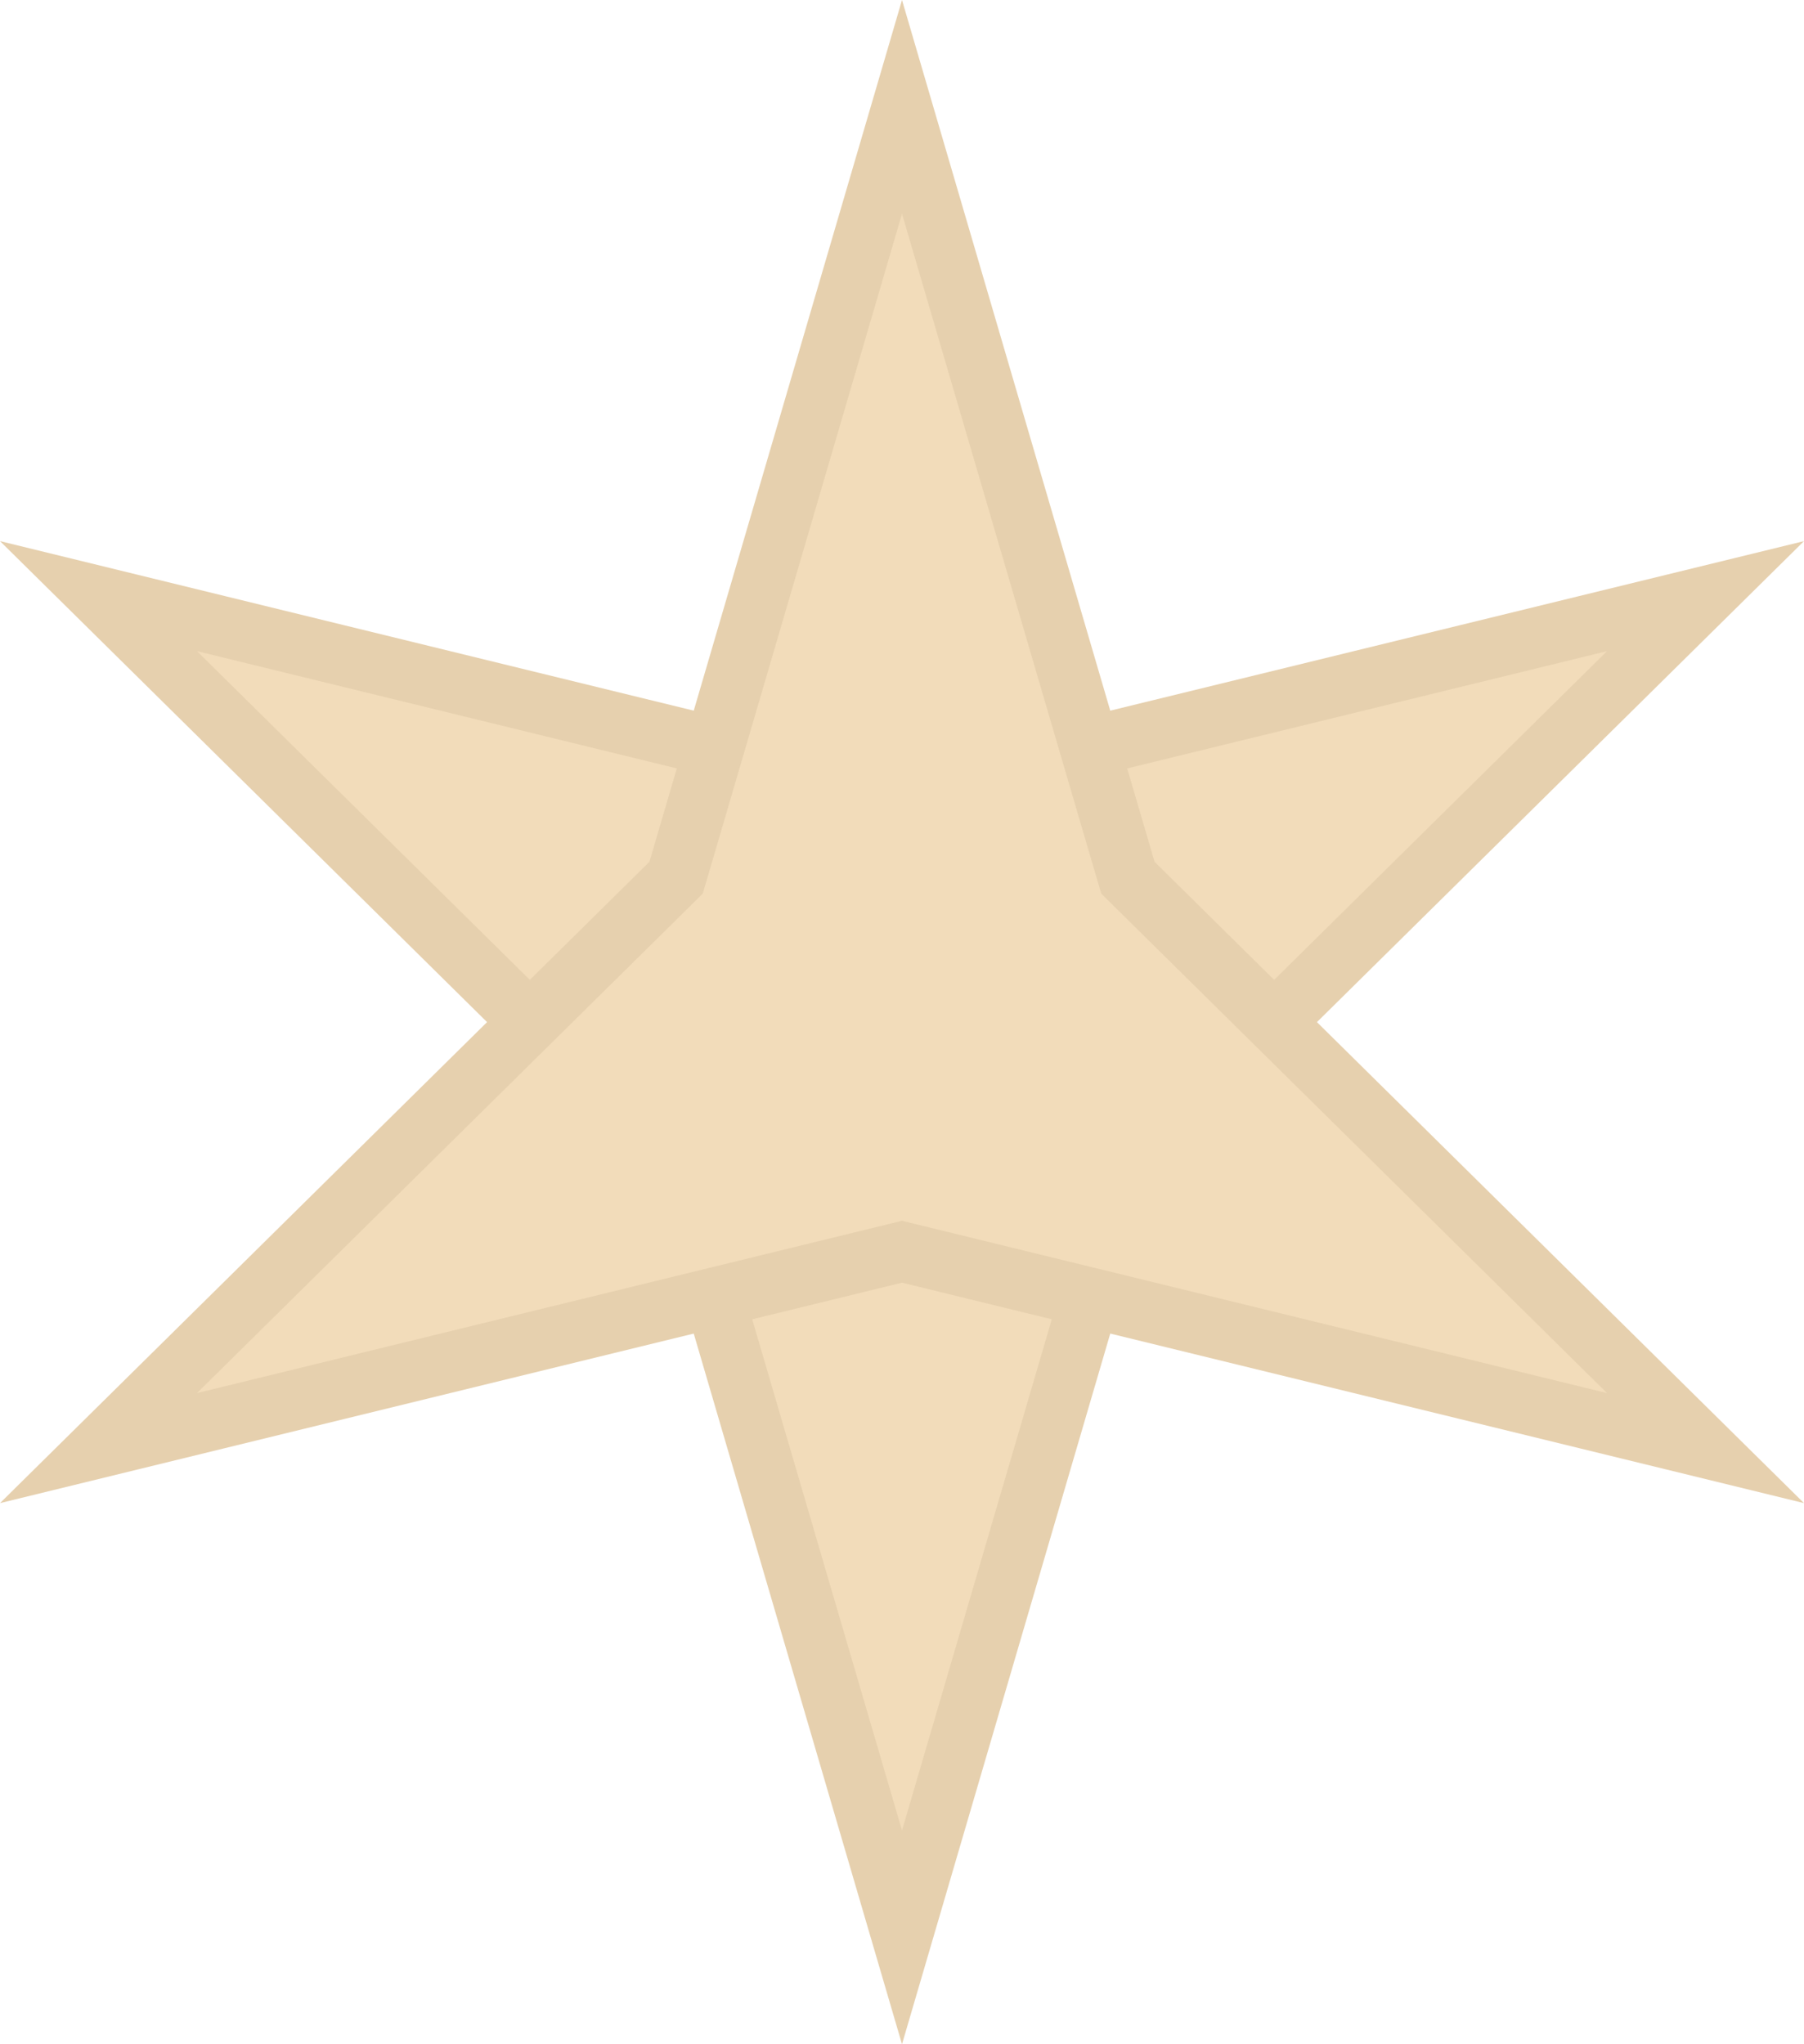
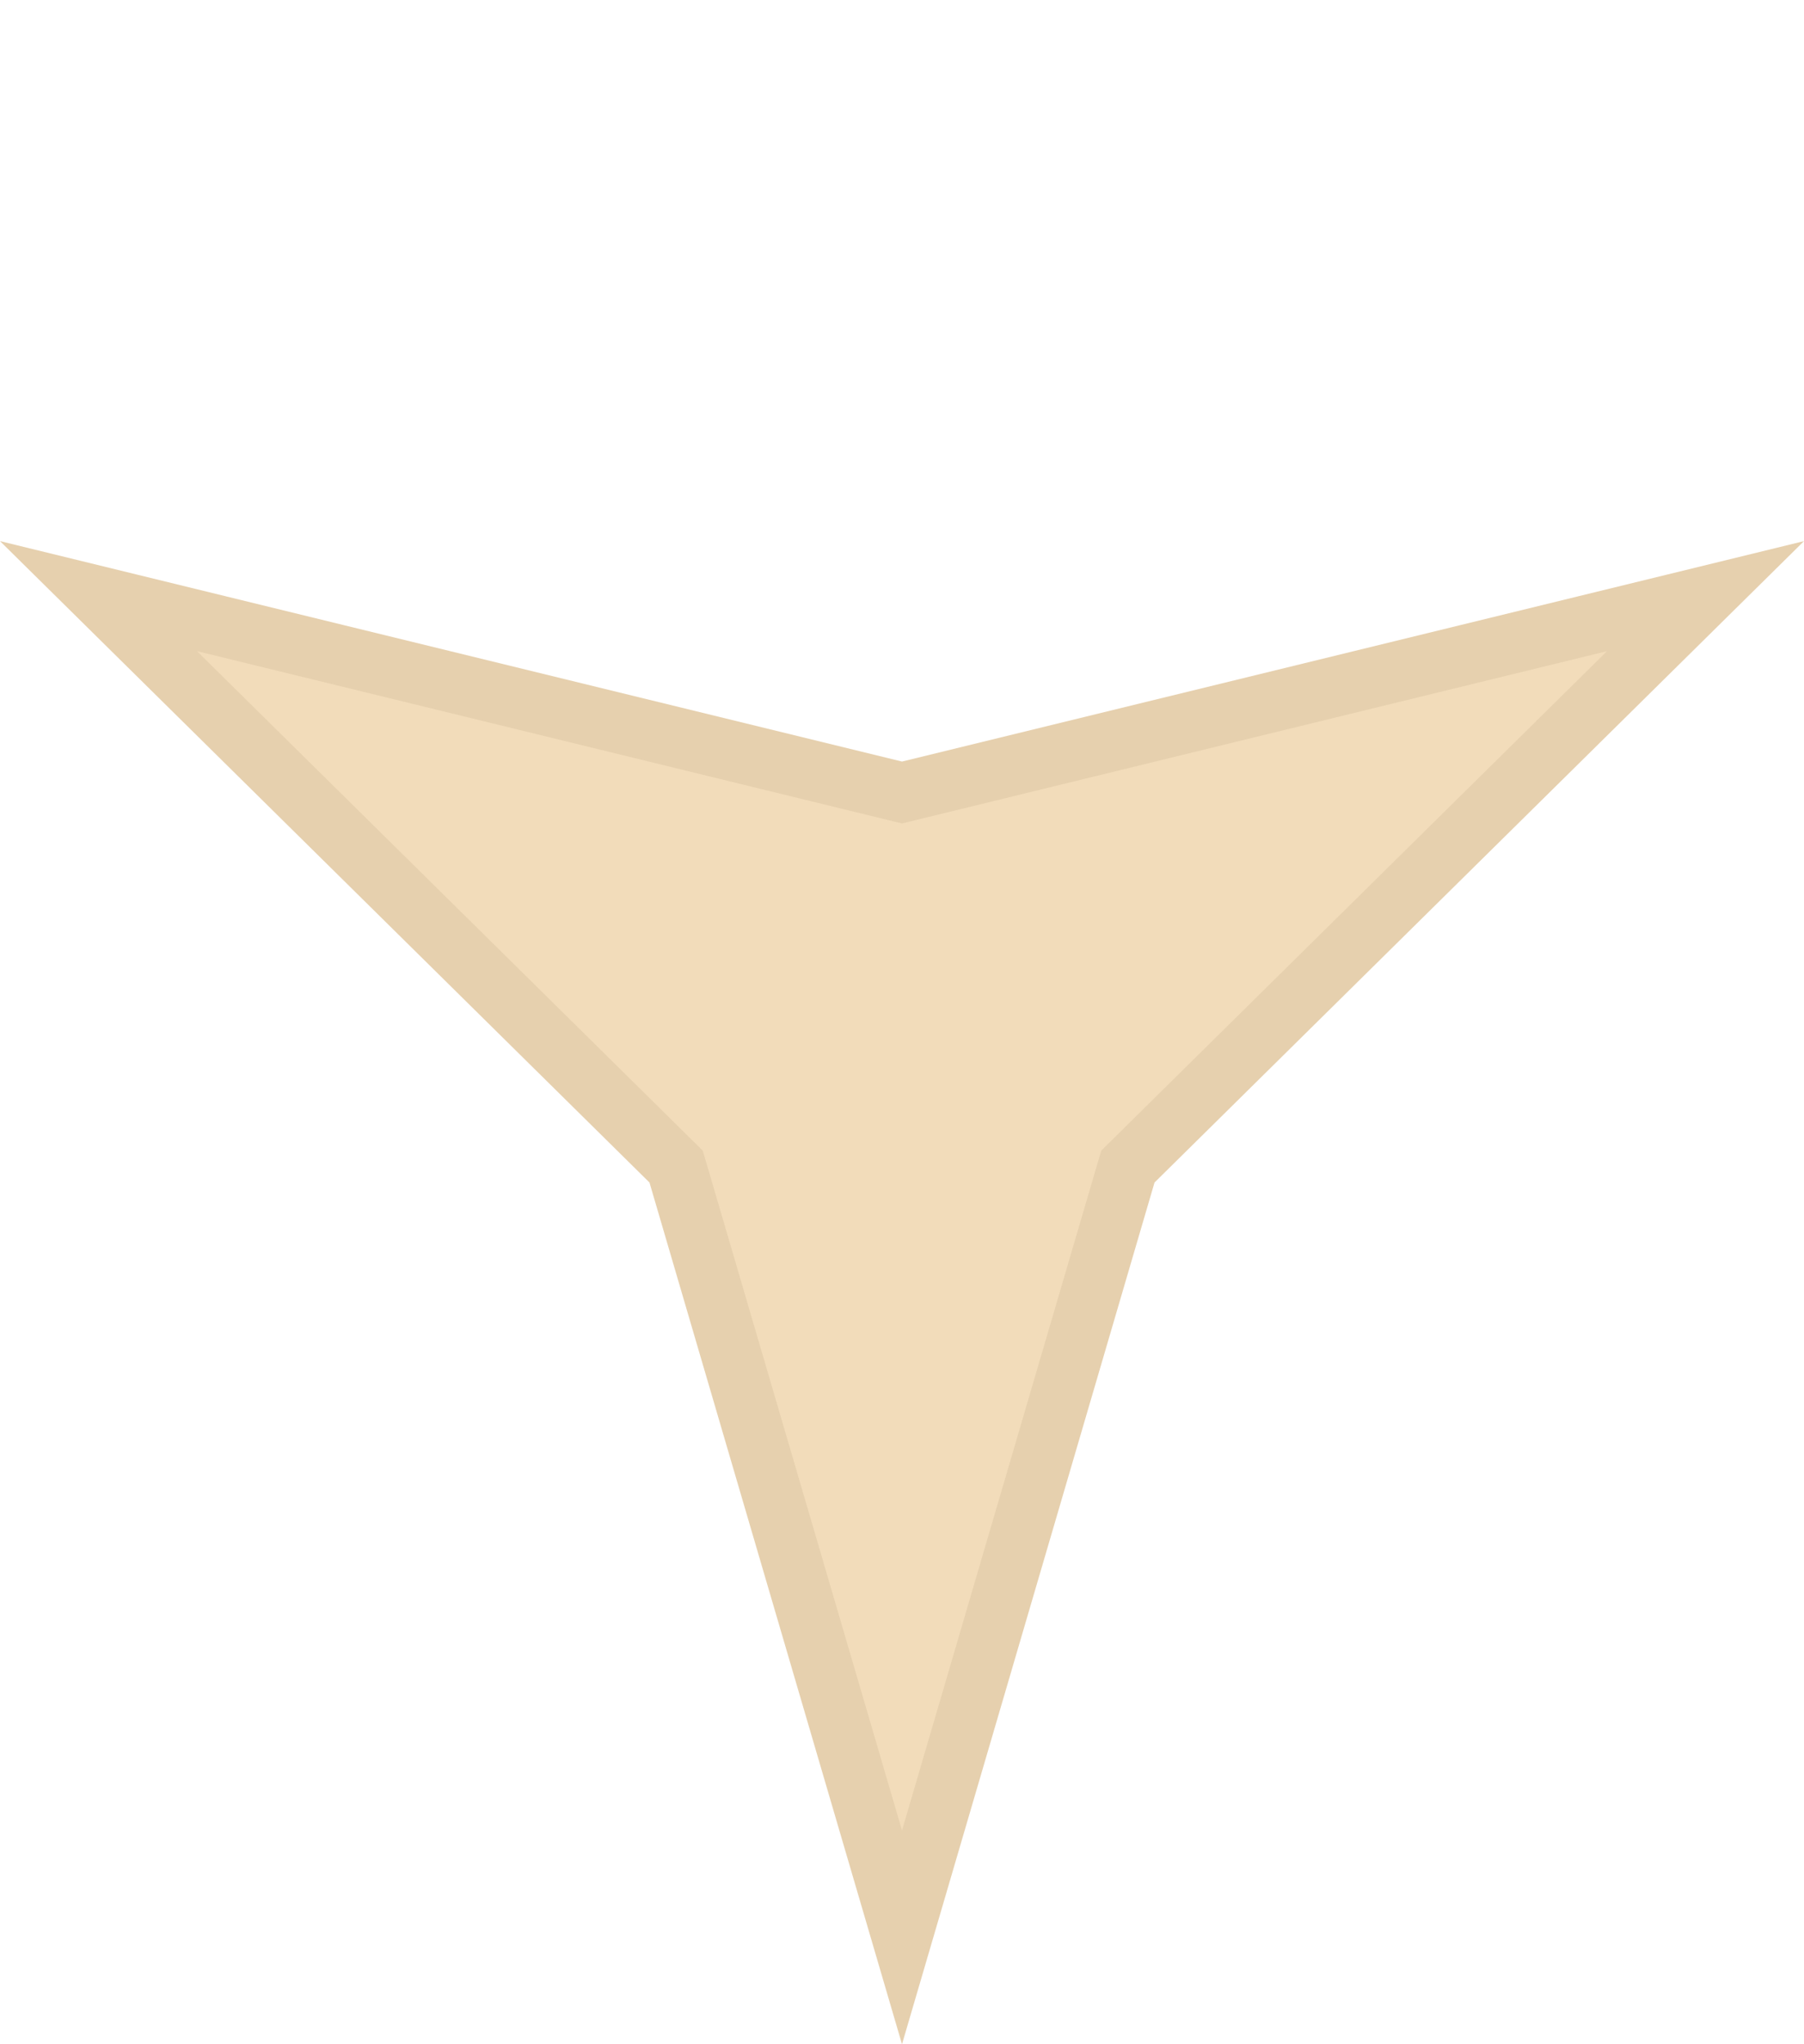
<svg xmlns="http://www.w3.org/2000/svg" width="30" height="34" viewBox="0 0 30 34" fill="none">
-   <path d="M15 32.222L11.28 19.526L11.243 19.402L11.151 19.311L1.638 9.915L14.881 13.152L15 13.181L15.119 13.152L28.362 9.915L18.849 19.311L18.757 19.402L18.72 19.526L15 32.222Z" fill="#F2DCBA" stroke="#E6D0AE" />
-   <path d="M28.362 24.085L15.119 20.848L15 20.819L14.881 20.848L1.638 24.085L11.151 14.689L11.243 14.598L11.28 14.474L15 1.778L18.72 14.474L18.757 14.598L18.849 14.689L28.362 24.085Z" fill="#F2DCBA" stroke="#E6D0AE" />
+   <path d="M15 32.222L11.28 19.526L11.243 19.402L11.151 19.311L1.638 9.915L14.881 13.152L15 13.181L15.119 13.152L28.362 9.915L18.757 19.402L18.72 19.526L15 32.222Z" fill="#F2DCBA" stroke="#E6D0AE" />
</svg>